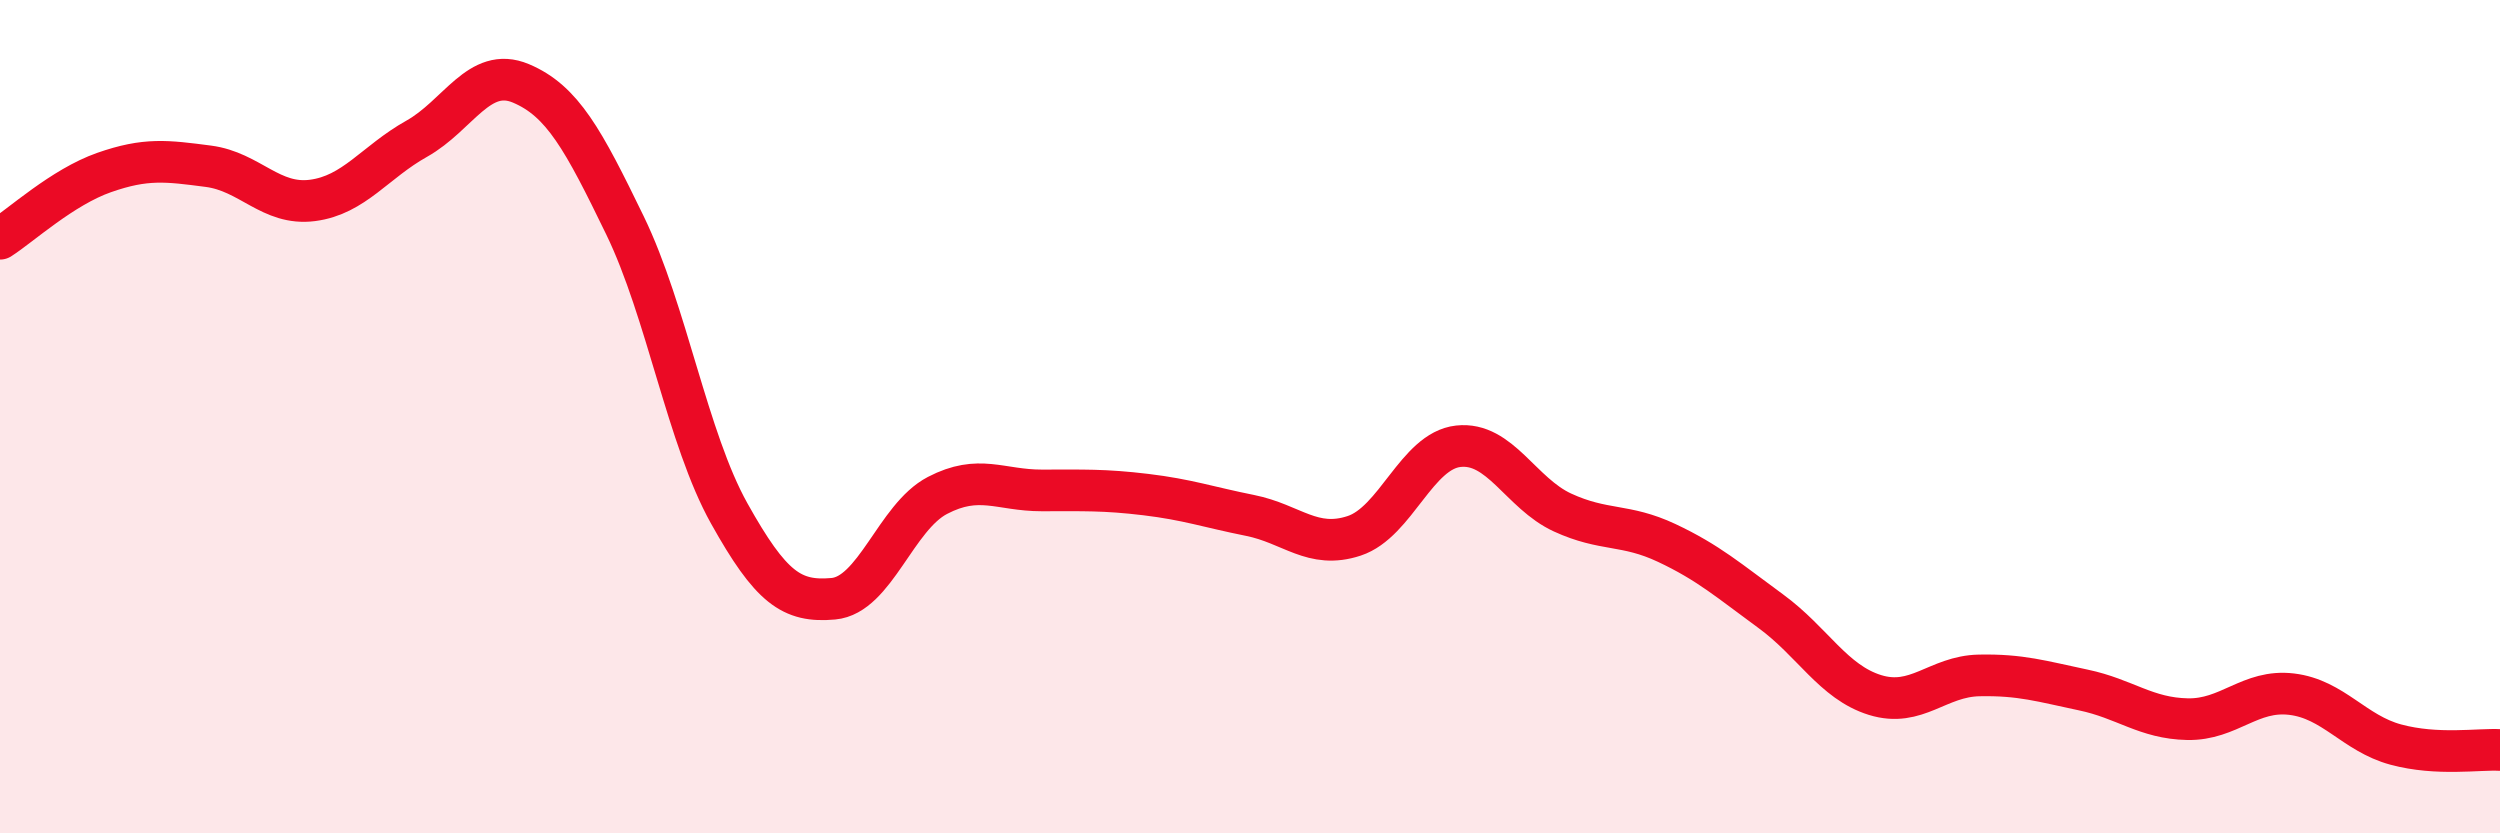
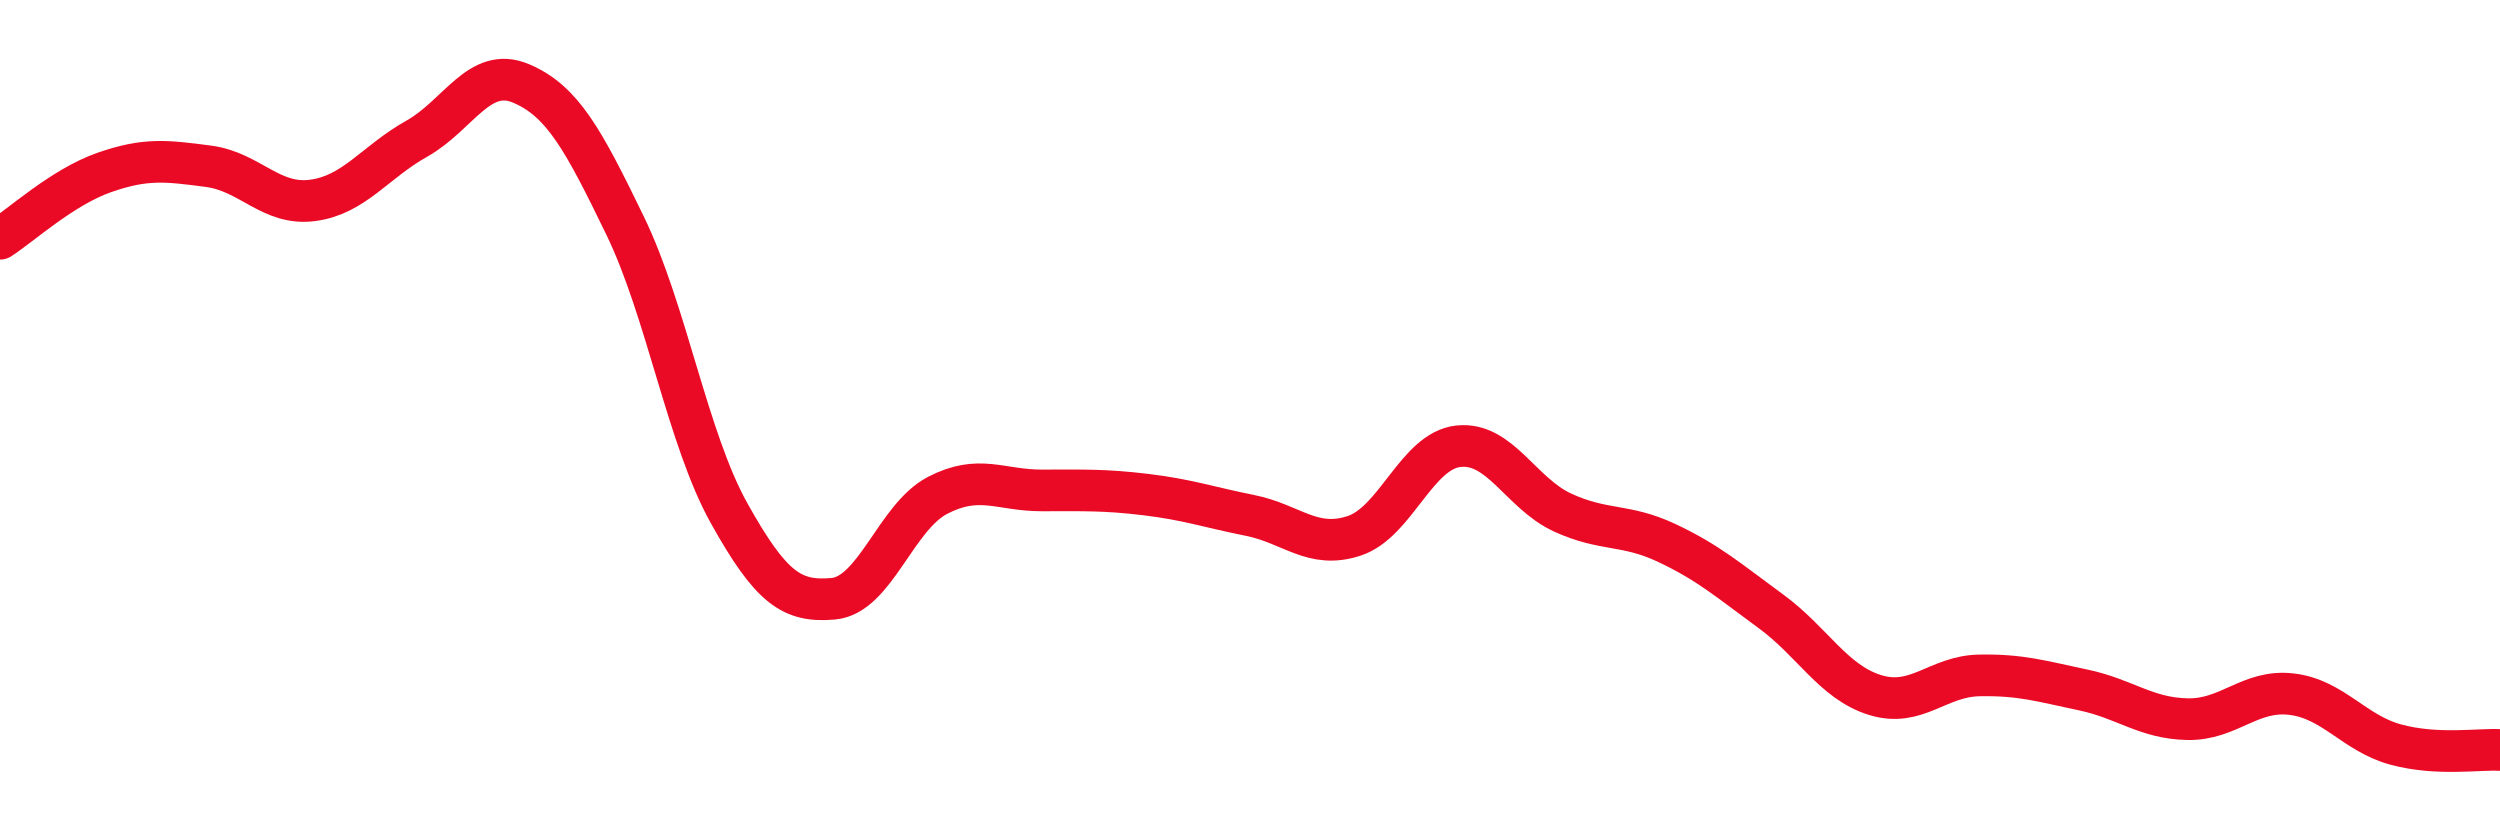
<svg xmlns="http://www.w3.org/2000/svg" width="60" height="20" viewBox="0 0 60 20">
-   <path d="M 0,5.73 C 0.5,5.41 1.5,4.49 2.5,4.14 C 3.5,3.79 4,3.86 5,3.99 C 6,4.12 6.5,4.94 7.5,4.81 C 8.5,4.68 9,3.89 10,3.33 C 11,2.77 11.5,1.58 12.5,2 C 13.5,2.42 14,3.35 15,5.41 C 16,7.47 16.5,10.53 17.5,12.32 C 18.5,14.11 19,14.46 20,14.37 C 21,14.28 21.5,12.41 22.5,11.89 C 23.5,11.37 24,11.77 25,11.77 C 26,11.77 26.5,11.75 27.5,11.87 C 28.5,11.99 29,12.17 30,12.37 C 31,12.57 31.5,13.19 32.5,12.86 C 33.5,12.53 34,10.82 35,10.71 C 36,10.6 36.5,11.84 37.5,12.3 C 38.5,12.76 39,12.56 40,13.03 C 41,13.5 41.5,13.94 42.5,14.67 C 43.5,15.4 44,16.37 45,16.68 C 46,16.99 46.5,16.23 47.5,16.21 C 48.5,16.19 49,16.35 50,16.56 C 51,16.77 51.5,17.24 52.5,17.26 C 53.5,17.28 54,16.54 55,16.66 C 56,16.78 56.5,17.6 57.5,17.87 C 58.5,18.14 59.5,17.97 60,18L60 20L0 20Z" fill="#EB0A25" opacity="0.1" stroke-linecap="round" stroke-linejoin="round" />
  <path d="M 0,5.73 C 0.5,5.41 1.5,4.49 2.5,4.14 C 3.5,3.79 4,3.86 5,3.99 C 6,4.12 6.5,4.94 7.5,4.81 C 8.5,4.68 9,3.89 10,3.33 C 11,2.77 11.5,1.58 12.5,2 C 13.5,2.42 14,3.35 15,5.41 C 16,7.47 16.5,10.53 17.5,12.32 C 18.5,14.11 19,14.46 20,14.37 C 21,14.28 21.5,12.41 22.5,11.89 C 23.5,11.37 24,11.77 25,11.77 C 26,11.77 26.5,11.75 27.5,11.87 C 28.5,11.99 29,12.17 30,12.37 C 31,12.57 31.5,13.19 32.5,12.86 C 33.5,12.53 34,10.82 35,10.71 C 36,10.6 36.5,11.84 37.5,12.3 C 38.5,12.76 39,12.56 40,13.03 C 41,13.5 41.5,13.94 42.5,14.67 C 43.5,15.4 44,16.37 45,16.68 C 46,16.99 46.5,16.23 47.5,16.21 C 48.5,16.19 49,16.35 50,16.56 C 51,16.77 51.5,17.24 52.5,17.26 C 53.5,17.28 54,16.54 55,16.66 C 56,16.78 56.5,17.6 57.5,17.87 C 58.5,18.14 59.5,17.97 60,18" stroke="#EB0A25" stroke-width="1" fill="none" stroke-linecap="round" stroke-linejoin="round" />
</svg>